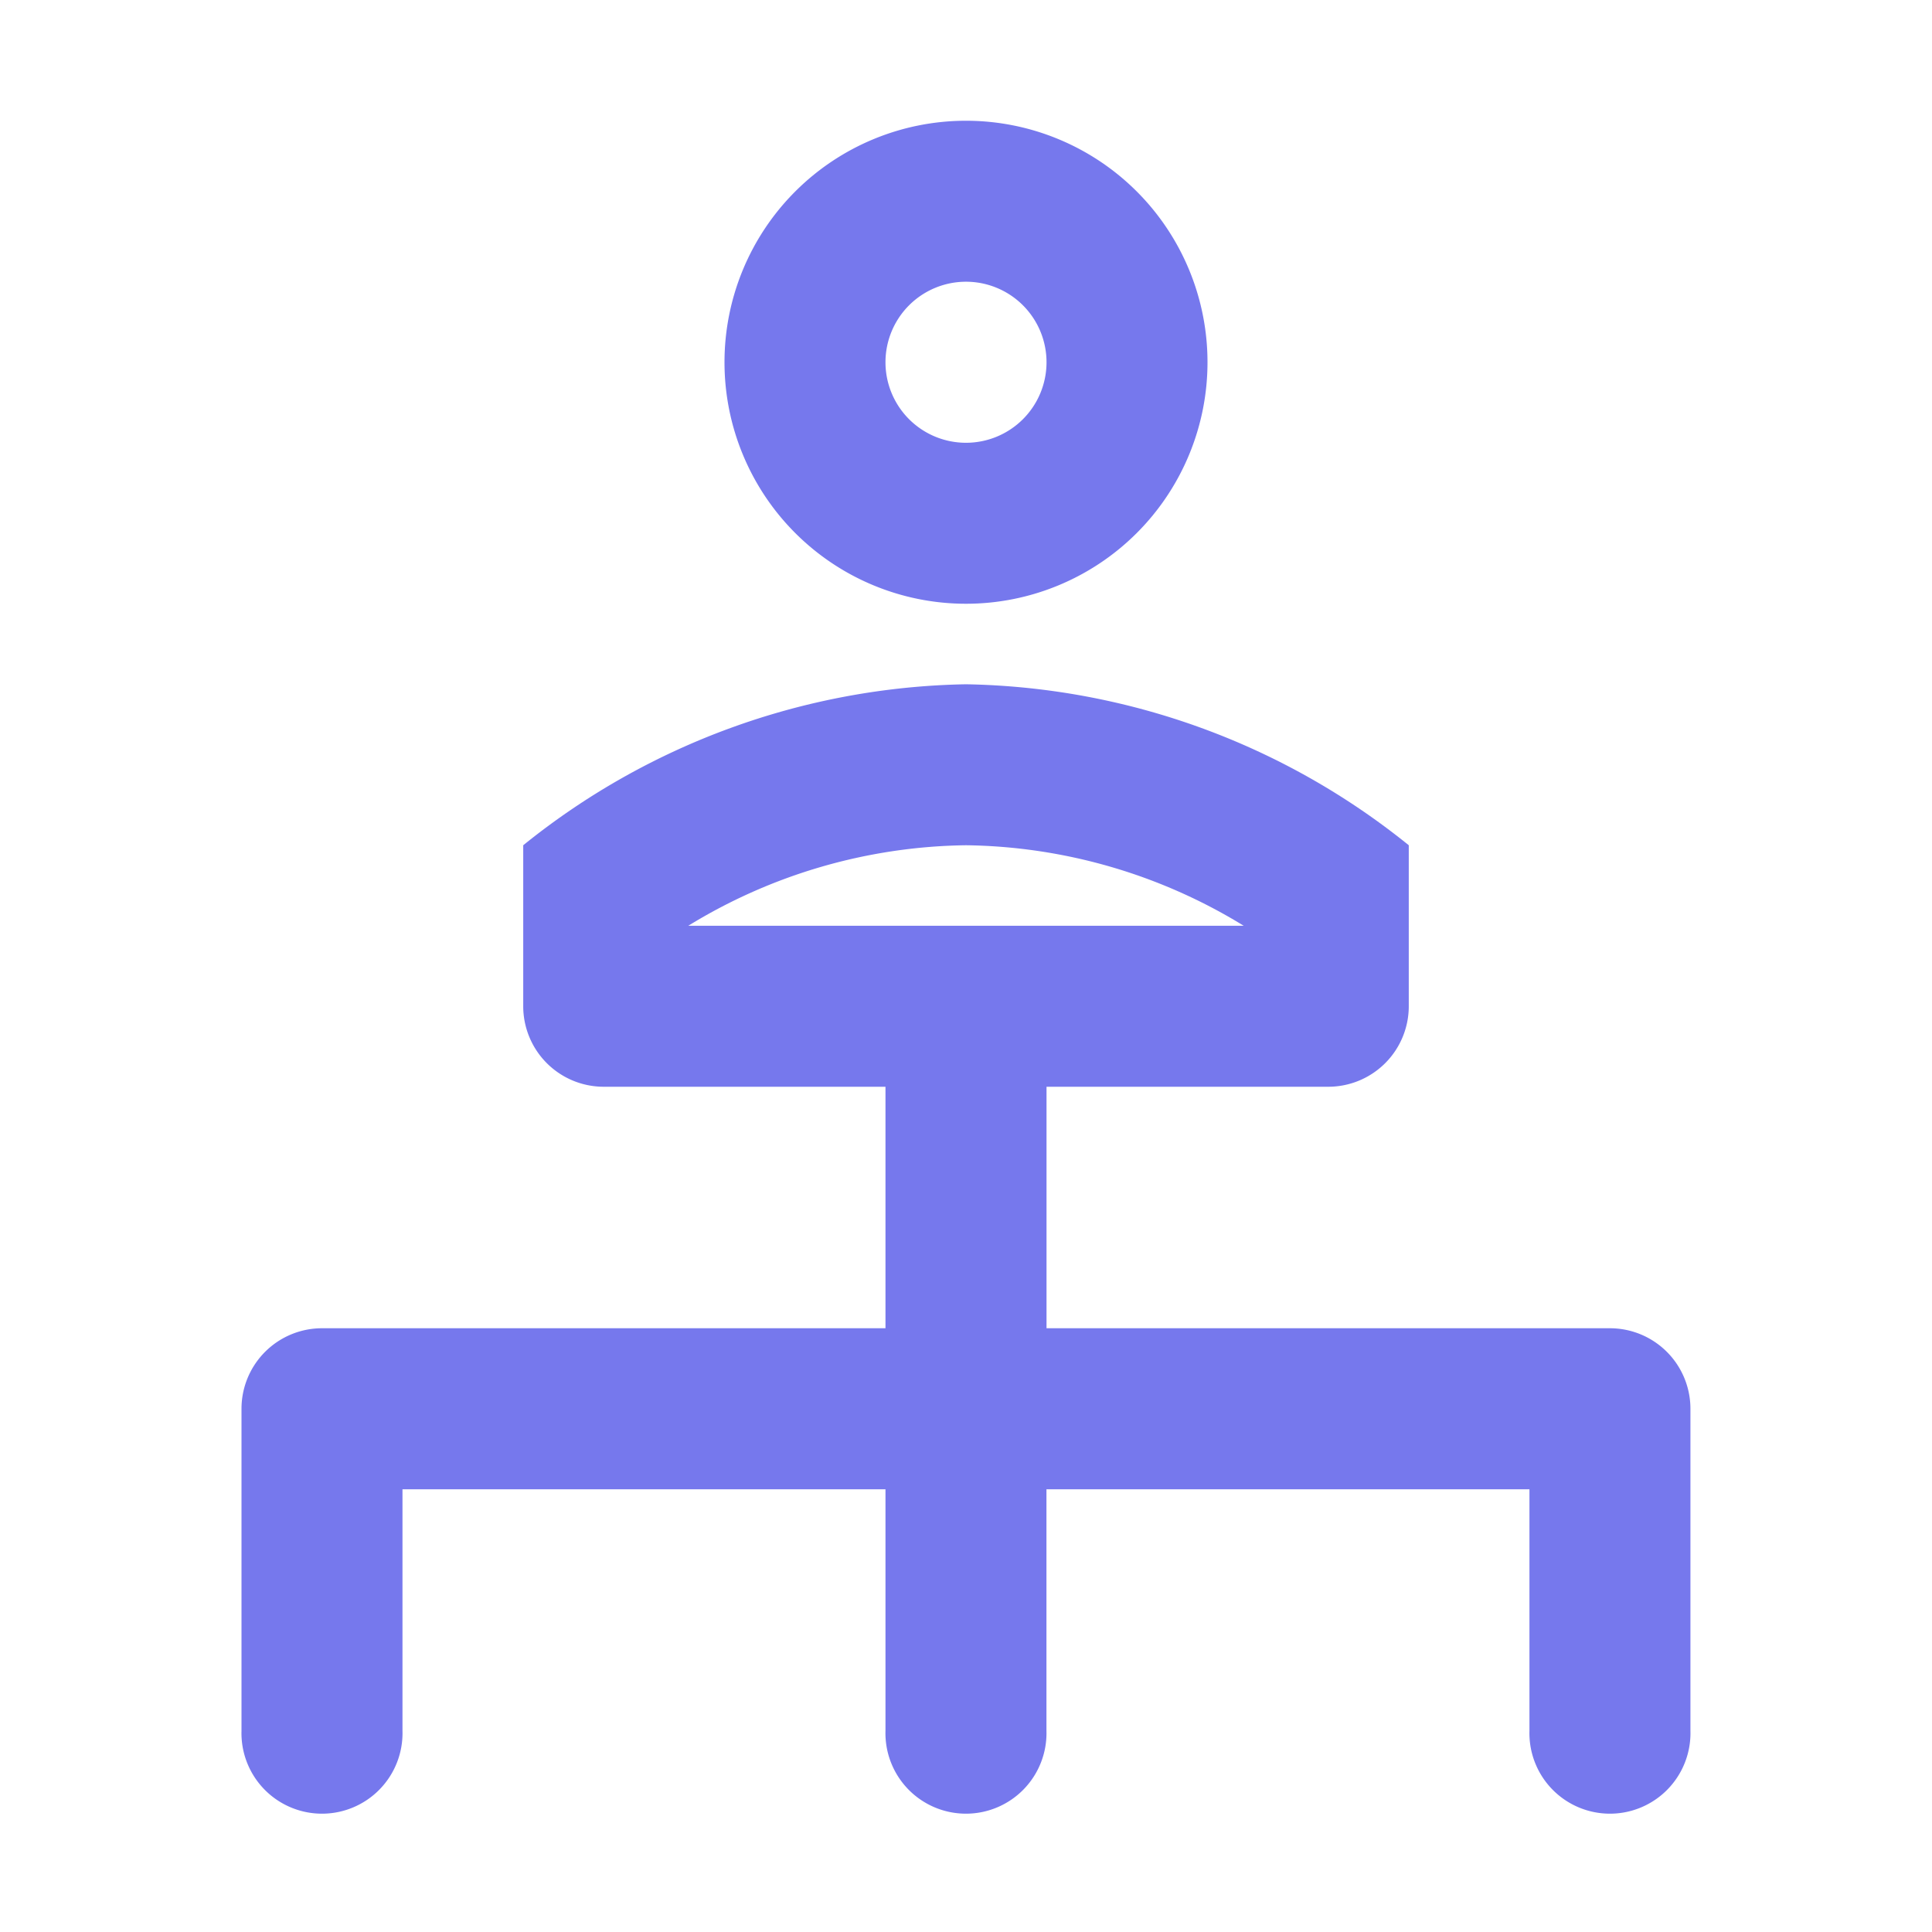
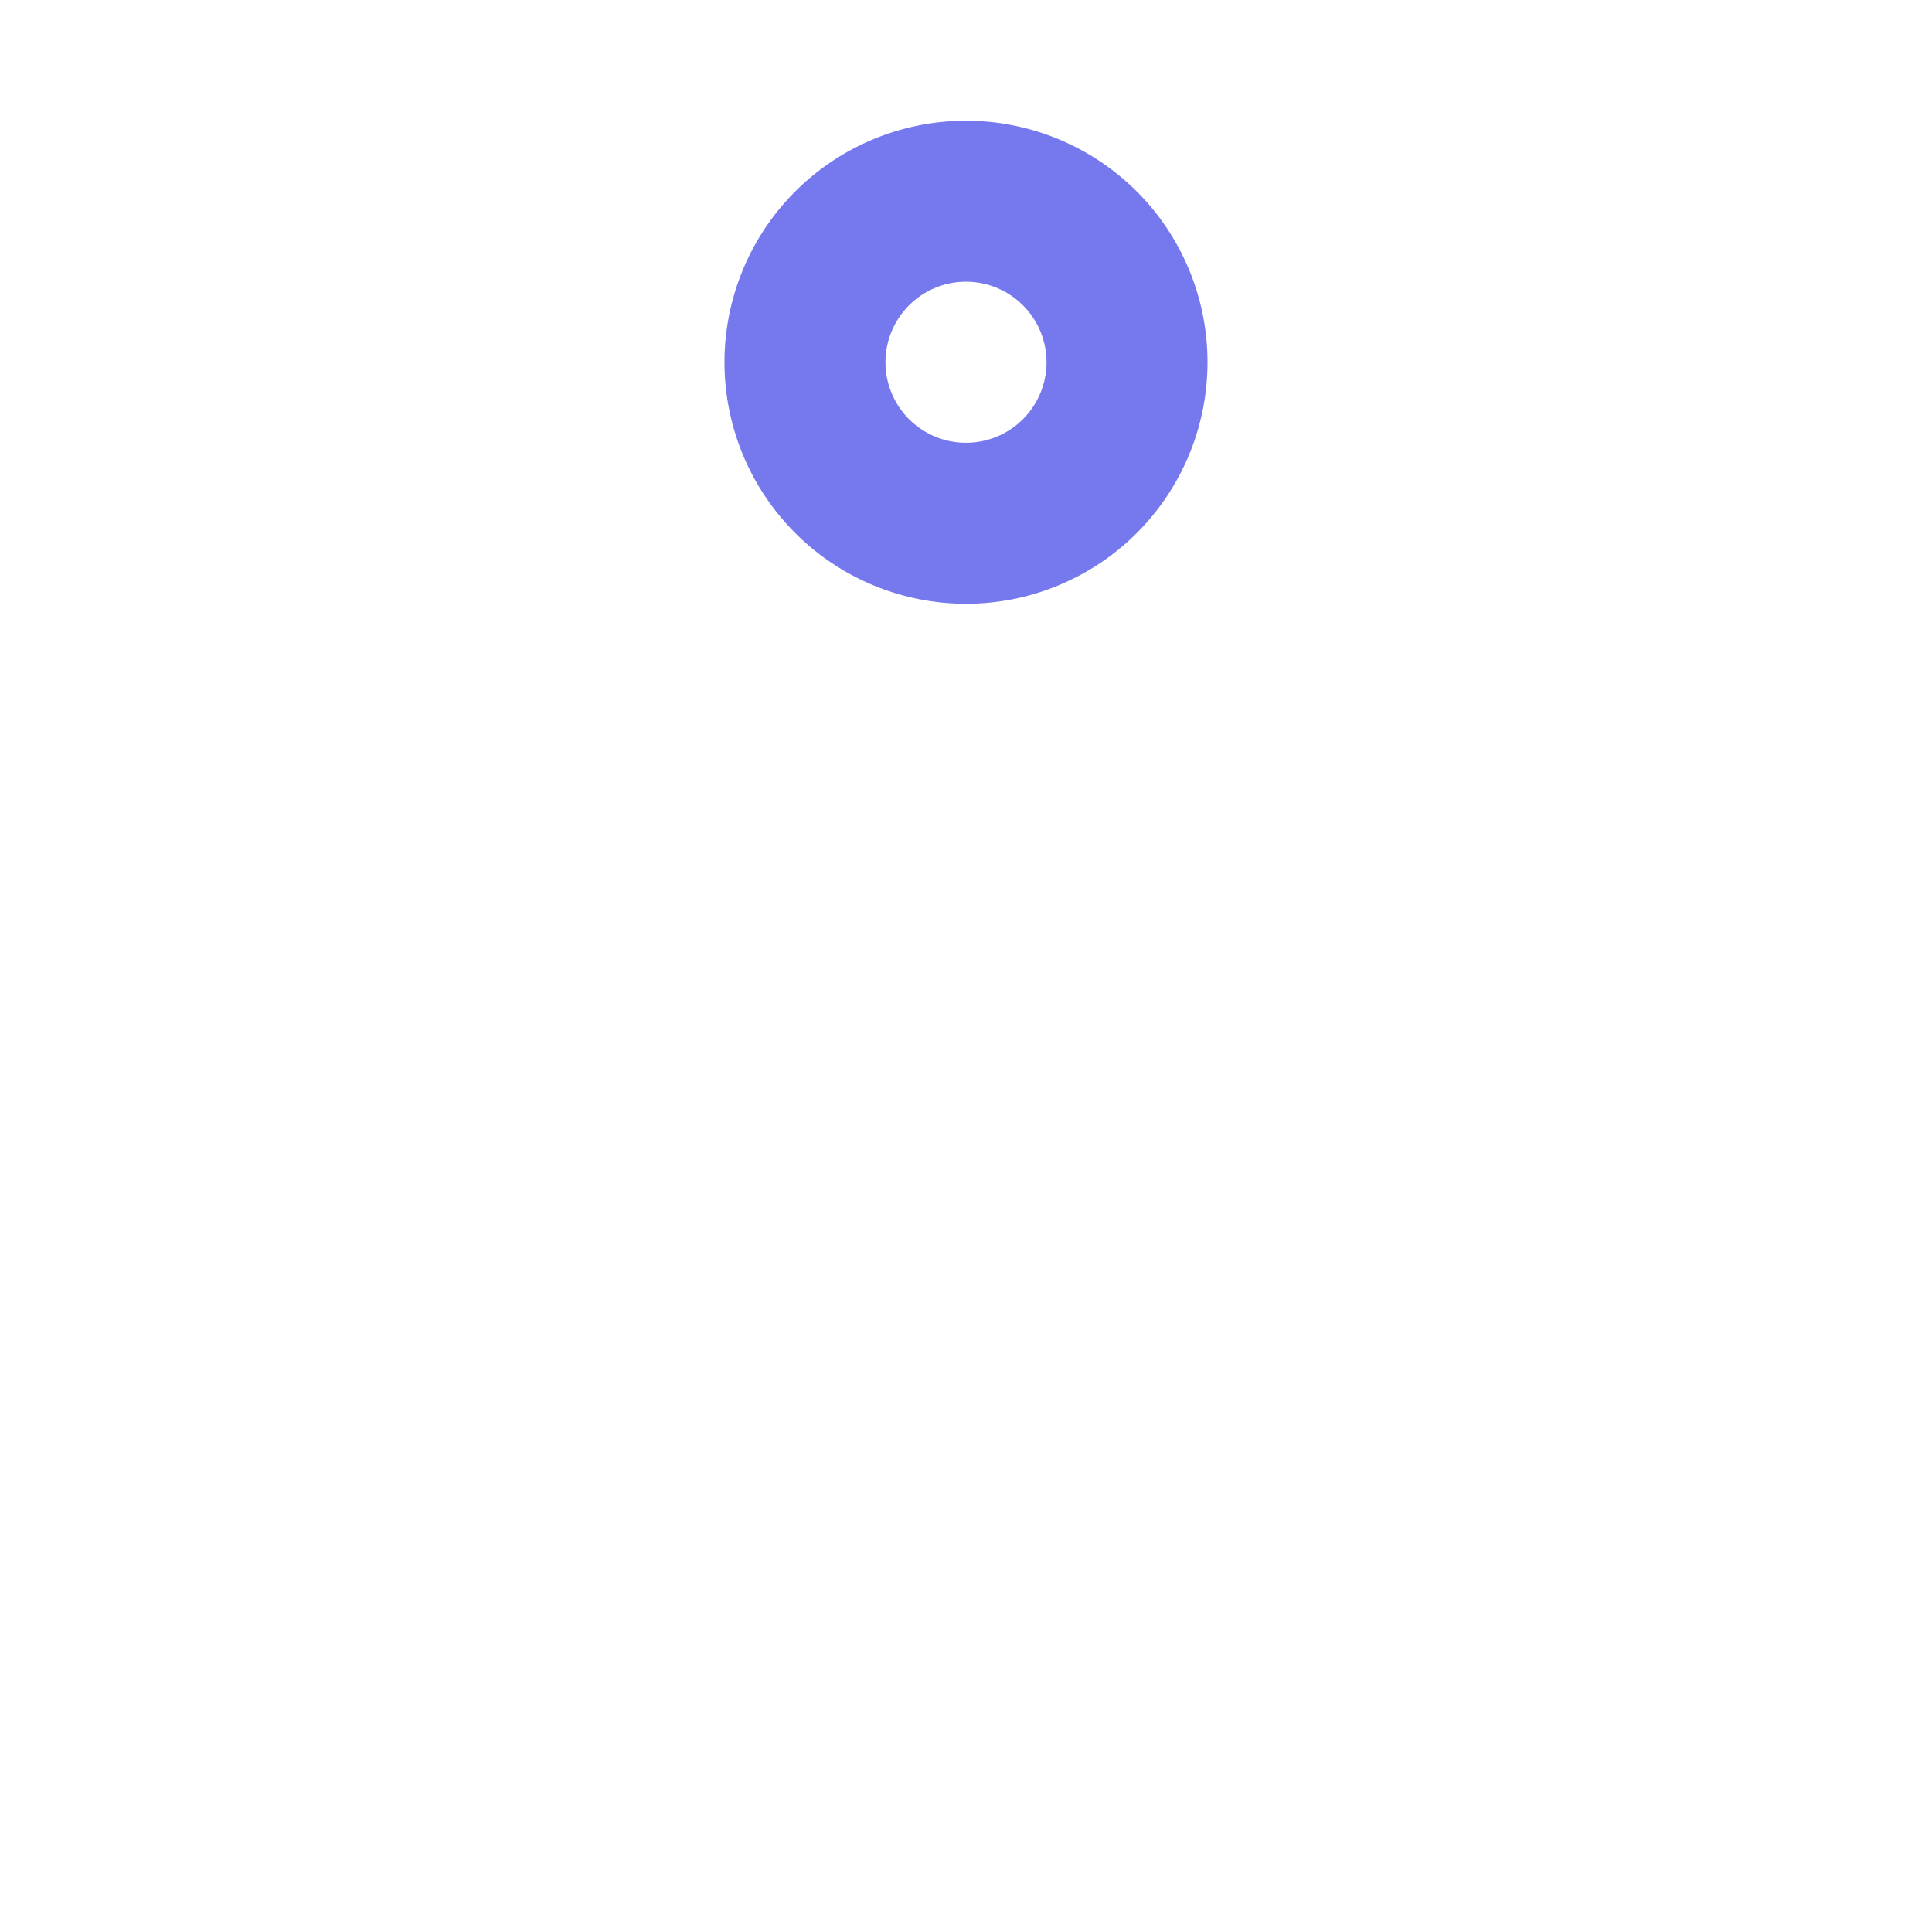
<svg xmlns="http://www.w3.org/2000/svg" id="Layer_2" data-name="Layer 2" width="28" height="28" viewBox="0 0 28 28">
  <g id="invisible_box" data-name="invisible box">
-     <rect id="Rectangle_17720" data-name="Rectangle 17720" width="28" height="28" fill="none" />
-   </g>
+     </g>
  <g id="icons_Q2" data-name="icons Q2" transform="translate(3.5 1.75)">
    <g id="Group_66073" data-name="Group 66073">
      <path id="Path_45867" data-name="Path 45867" d="M21.5,10A3.5,3.5,0,1,0,18,6.5,3.5,3.5,0,0,0,21.5,10Zm0-4.667A1.167,1.167,0,1,1,20.333,6.5,1.167,1.167,0,0,1,21.5,5.333Z" transform="translate(-11 -3)" fill="#7678ed" />
-       <path id="Path_45868" data-name="Path 45868" d="M25.833,26.333H17.667v-3.5H21.75a1.167,1.167,0,0,0,1.167-1.167V19.333A10.5,10.5,0,0,0,16.5,17a10.5,10.5,0,0,0-6.417,2.333v2.333a1.167,1.167,0,0,0,1.167,1.167h4.083v3.5H7.167A1.167,1.167,0,0,0,6,27.5v4.667a1.167,1.167,0,1,0,2.333,0v-3.5h7v3.5a1.167,1.167,0,1,0,2.333,0v-3.5h7v3.5a1.167,1.167,0,1,0,2.333,0V27.5A1.167,1.167,0,0,0,25.833,26.333Zm-9.333-7A7.875,7.875,0,0,1,20.525,20.5h-8.05A7.875,7.875,0,0,1,16.5,19.333Z" transform="translate(-6 -8.833)" fill="#7678ed" />
    </g>
  </g>
</svg>